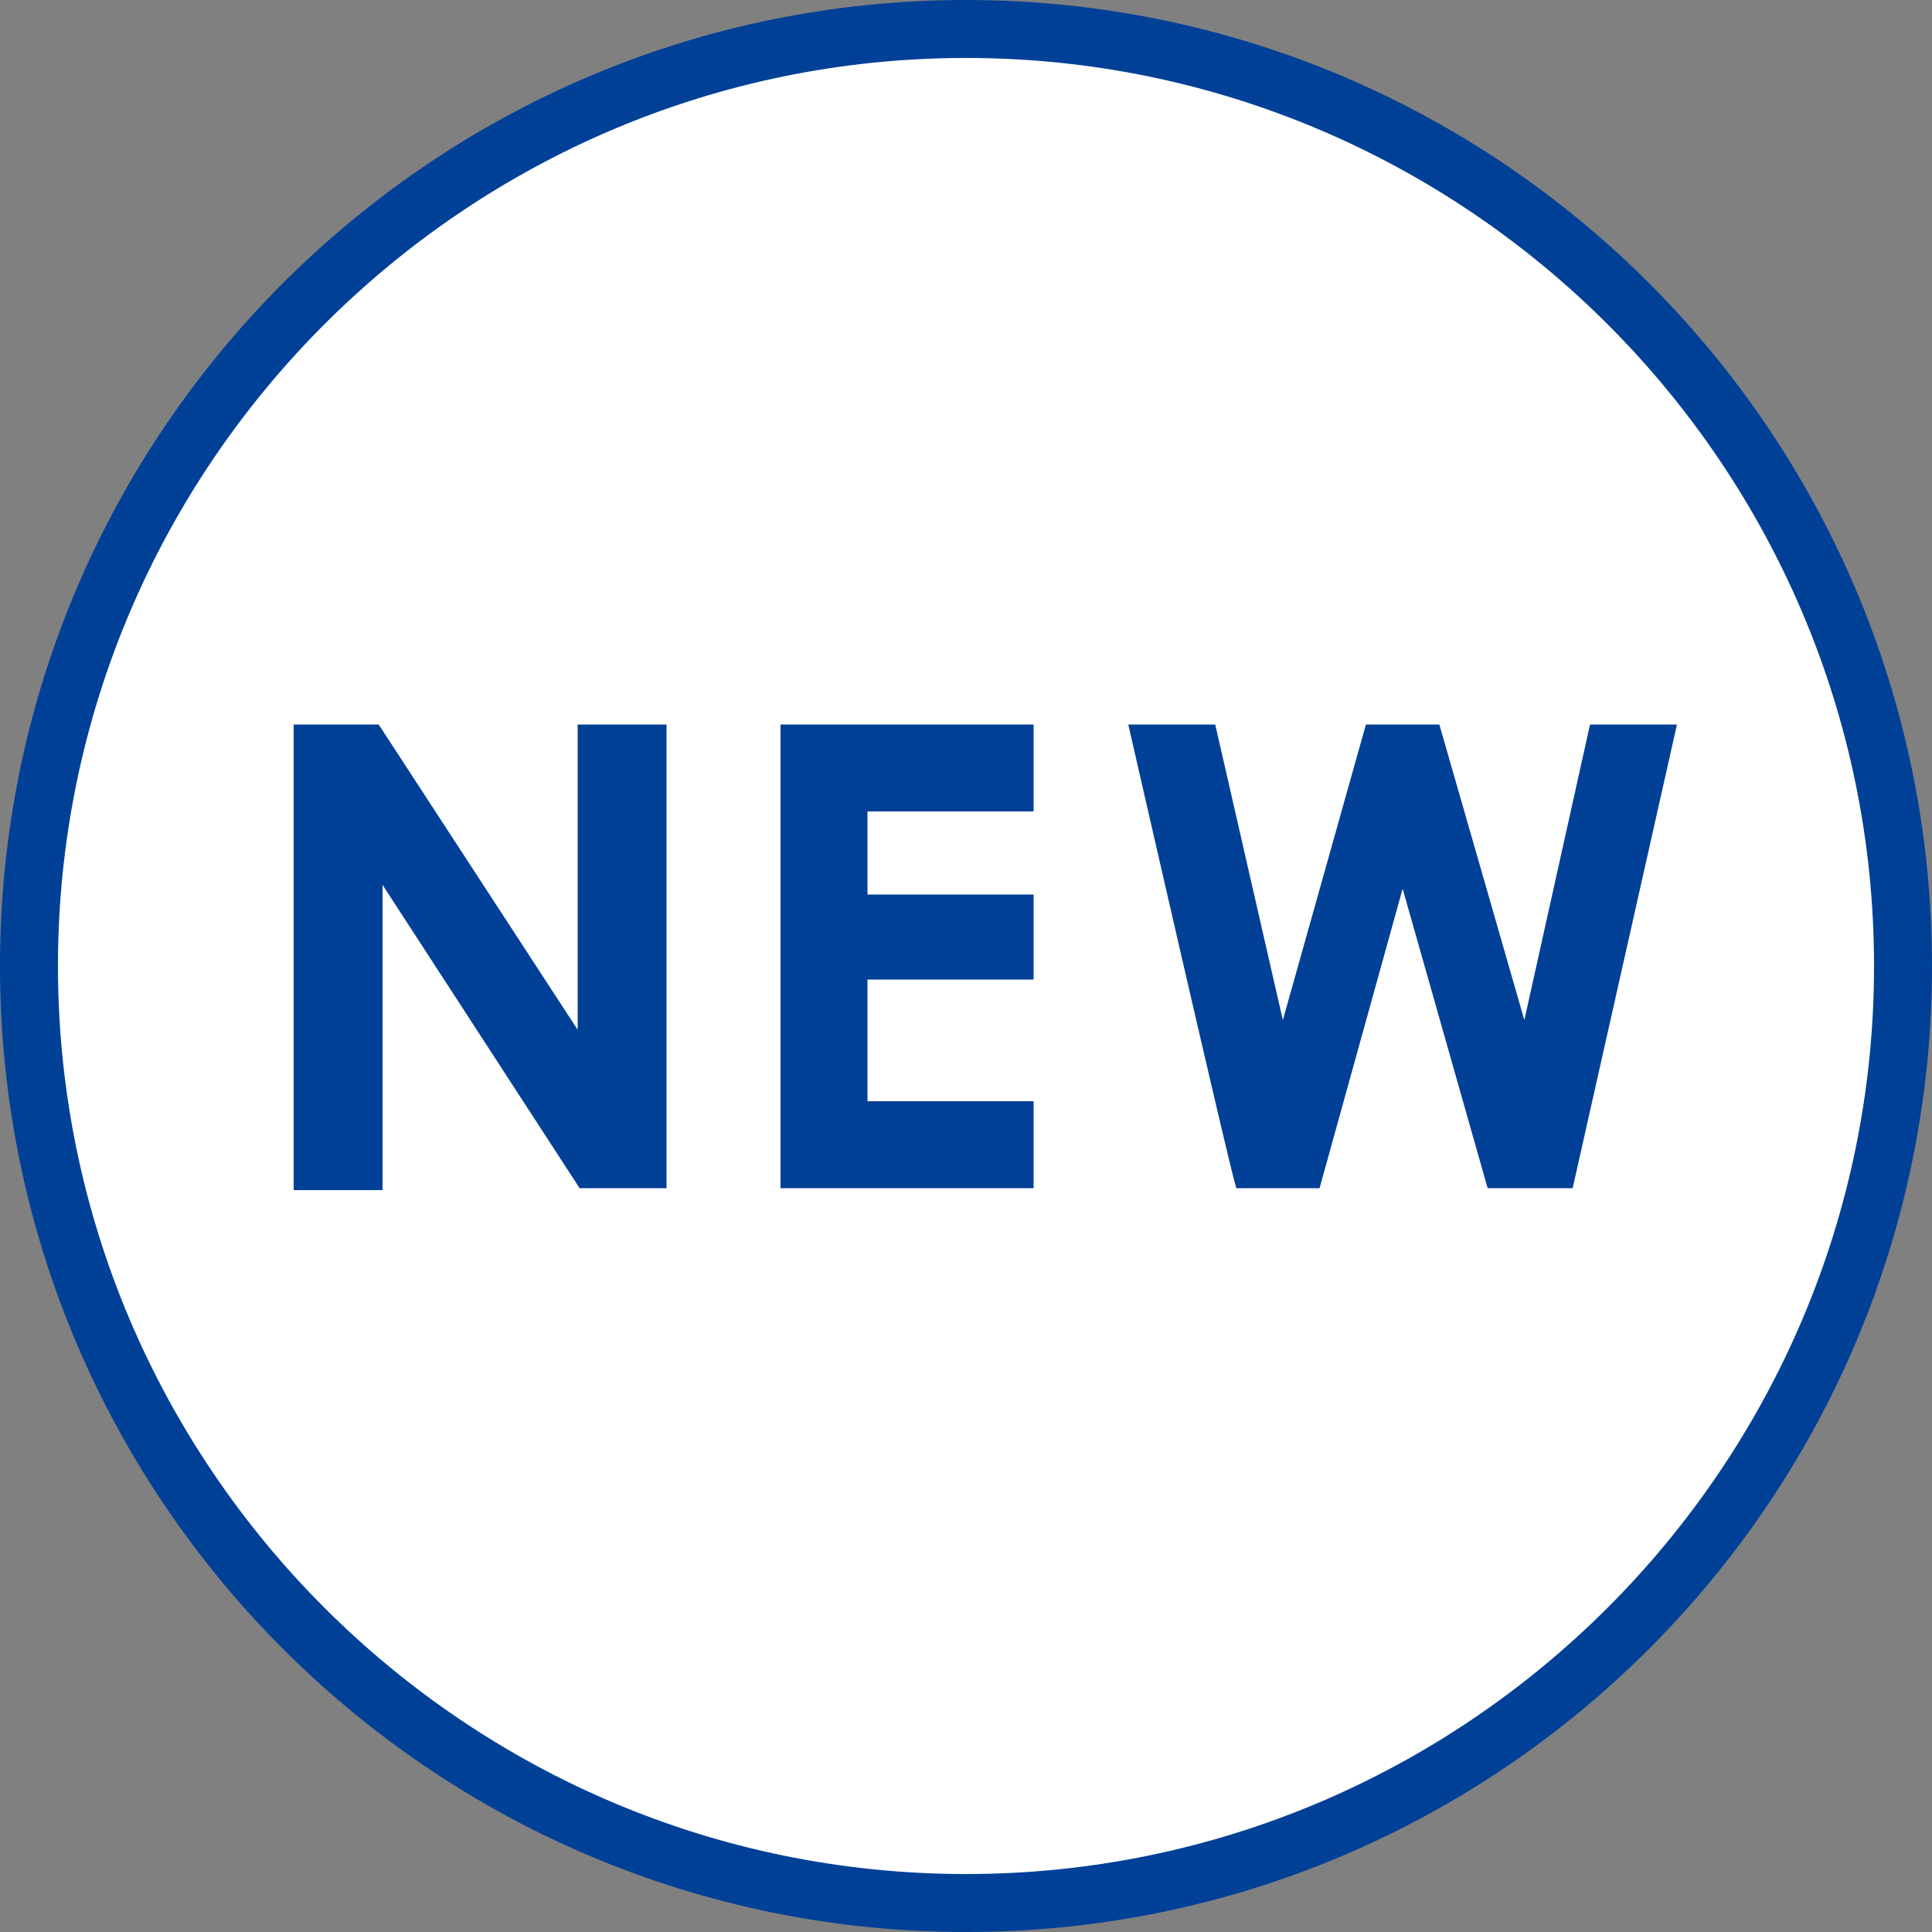
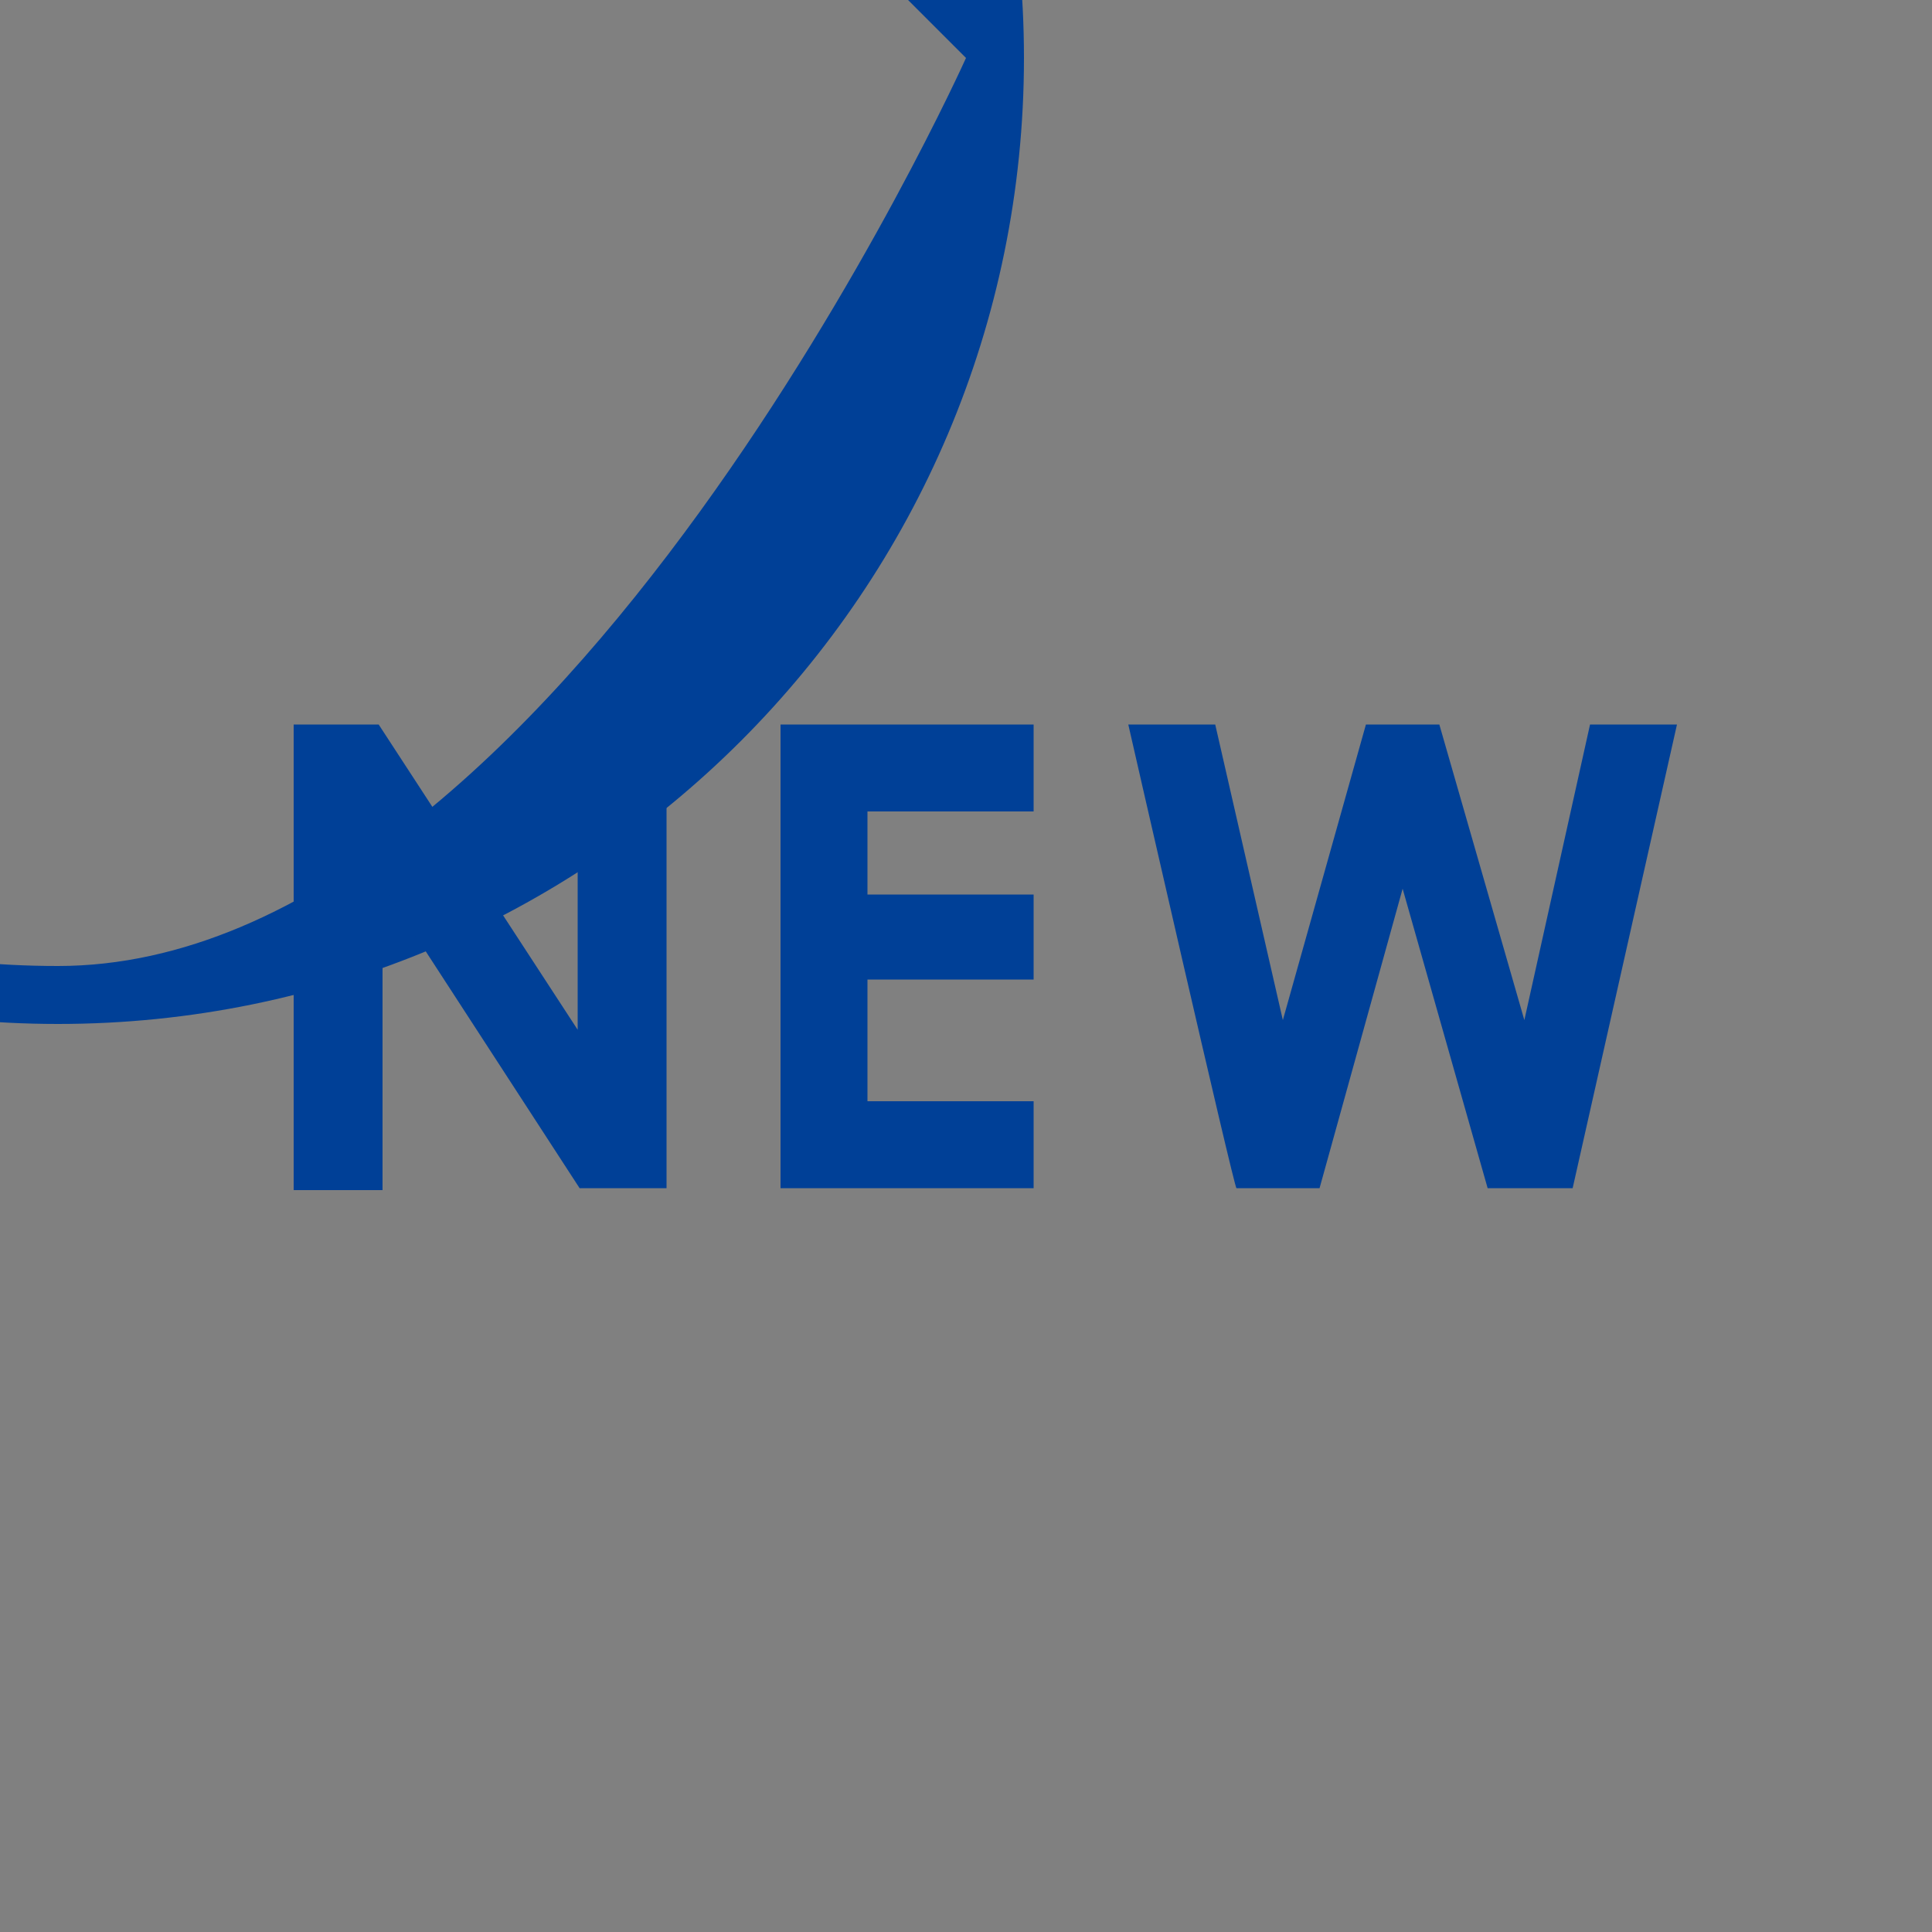
<svg xmlns="http://www.w3.org/2000/svg" enable-background="new 0 0 100 100" viewBox="0 0 100 100">
  <rect x="0" y="0" width="100" height="100" fill="#808080" stroke="none" />
-   <ellipse cx="50" cy="50" fill="#fff" rx="48.5" ry="48.5" />
  <g fill="#004097">
-     <path d="m50 3c25.9 0 47 21.1 47 47s-21.1 47-47 47-47-21.1-47-47 21.1-47 47-47m0-3c-27.6 0-50 22.4-50 50s22.4 50 50 50 50-22.4 50-50-22.4-50-50-50z" />
+     <path d="m50 3s-21.1 47-47 47-47-21.1-47-47 21.1-47 47-47m0-3c-27.6 0-50 22.4-50 50s22.4 50 50 50 50-22.4 50-50-22.4-50-50-50z" />
    <path d="m15.2 37.5h4.4l10.3 15.8v-15.8h4.6v24h-4.5l-10.2-15.7v15.8h-4.6zm25.2 0h13.1v4.5h-8.6v4.3h8.6v4.4h-8.6v6.3h8.6v4.5h-13.1zm18 0h4.5l3.5 15.3 4.3-15.3h3.8l4.4 15.3 3.4-15.3h4.5l-5.4 24h-4.4l-4.4-15.5-4.3 15.5h-4.3c-.1.1-5.6-24-5.6-24z" />
  </g>
</svg>